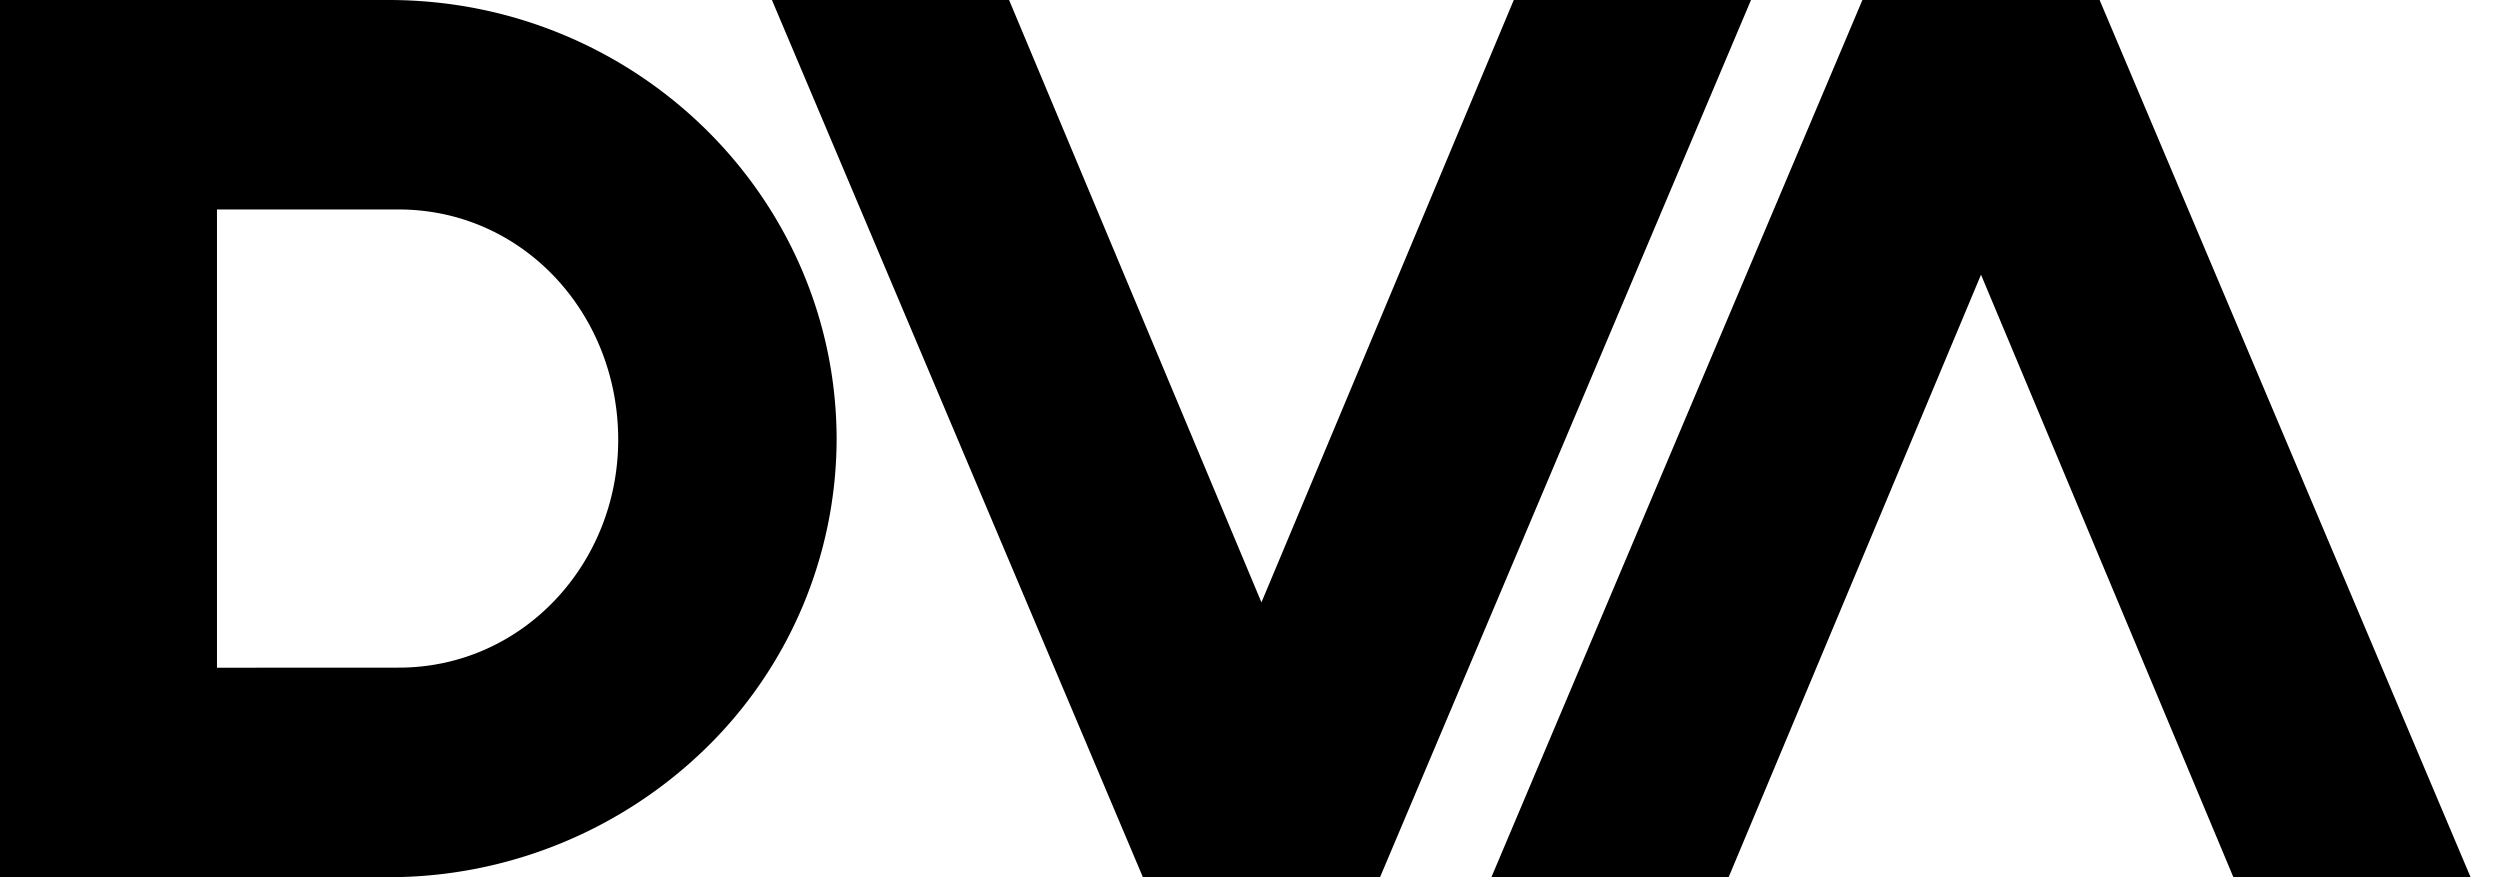
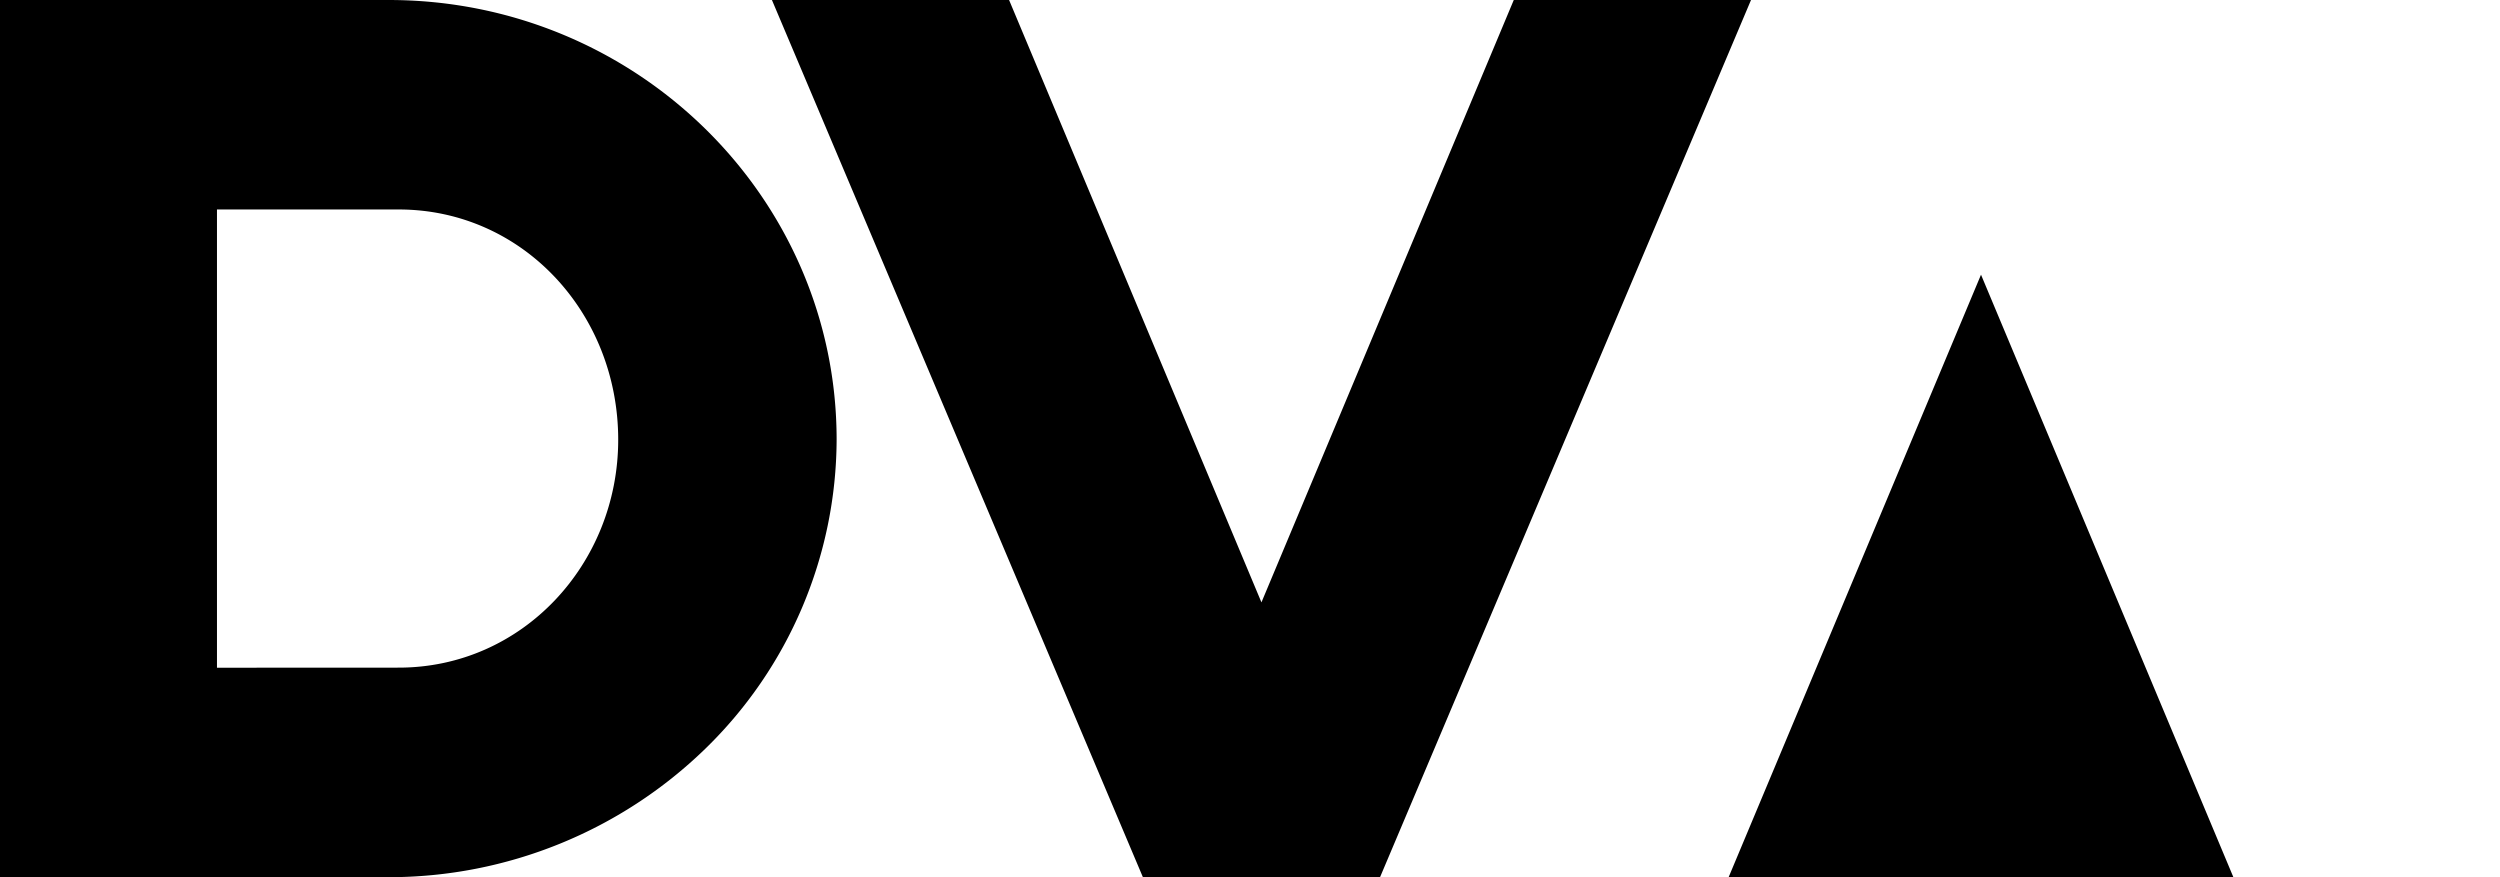
<svg xmlns="http://www.w3.org/2000/svg" width="57" height="20" fill="none">
-   <path d="M0 0h8.86c5.638 0 10.215 4.494 10.215 10.027a9.873 9.873 0 0 1-2.997 7.047A10.36 10.36 0 0 1 8.86 20H0V0Zm9.09 15.222c2.819 0 5.005-2.36 5.005-5.196 0-2.893-2.186-5.25-5.005-5.25H4.947v10.448l4.143-.002ZM17.6 0h5.407l5.754 13.734L34.514 0h5.409l-8.457 19.997h-5.409L17.6 0Zm38.728 19.997H50.92L45.167 6.263l-5.753 13.734h-5.409L42.463 0h5.408l8.457 19.997Z" fill="#000" />
+   <path d="M0 0h8.86c5.638 0 10.215 4.494 10.215 10.027a9.873 9.873 0 0 1-2.997 7.047A10.36 10.36 0 0 1 8.86 20H0V0Zm9.09 15.222c2.819 0 5.005-2.36 5.005-5.196 0-2.893-2.186-5.25-5.005-5.25H4.947v10.448l4.143-.002ZM17.6 0h5.407l5.754 13.734L34.514 0h5.409l-8.457 19.997h-5.409L17.6 0Zm38.728 19.997H50.92L45.167 6.263l-5.753 13.734h-5.409h5.408l8.457 19.997Z" fill="#000" />
</svg>